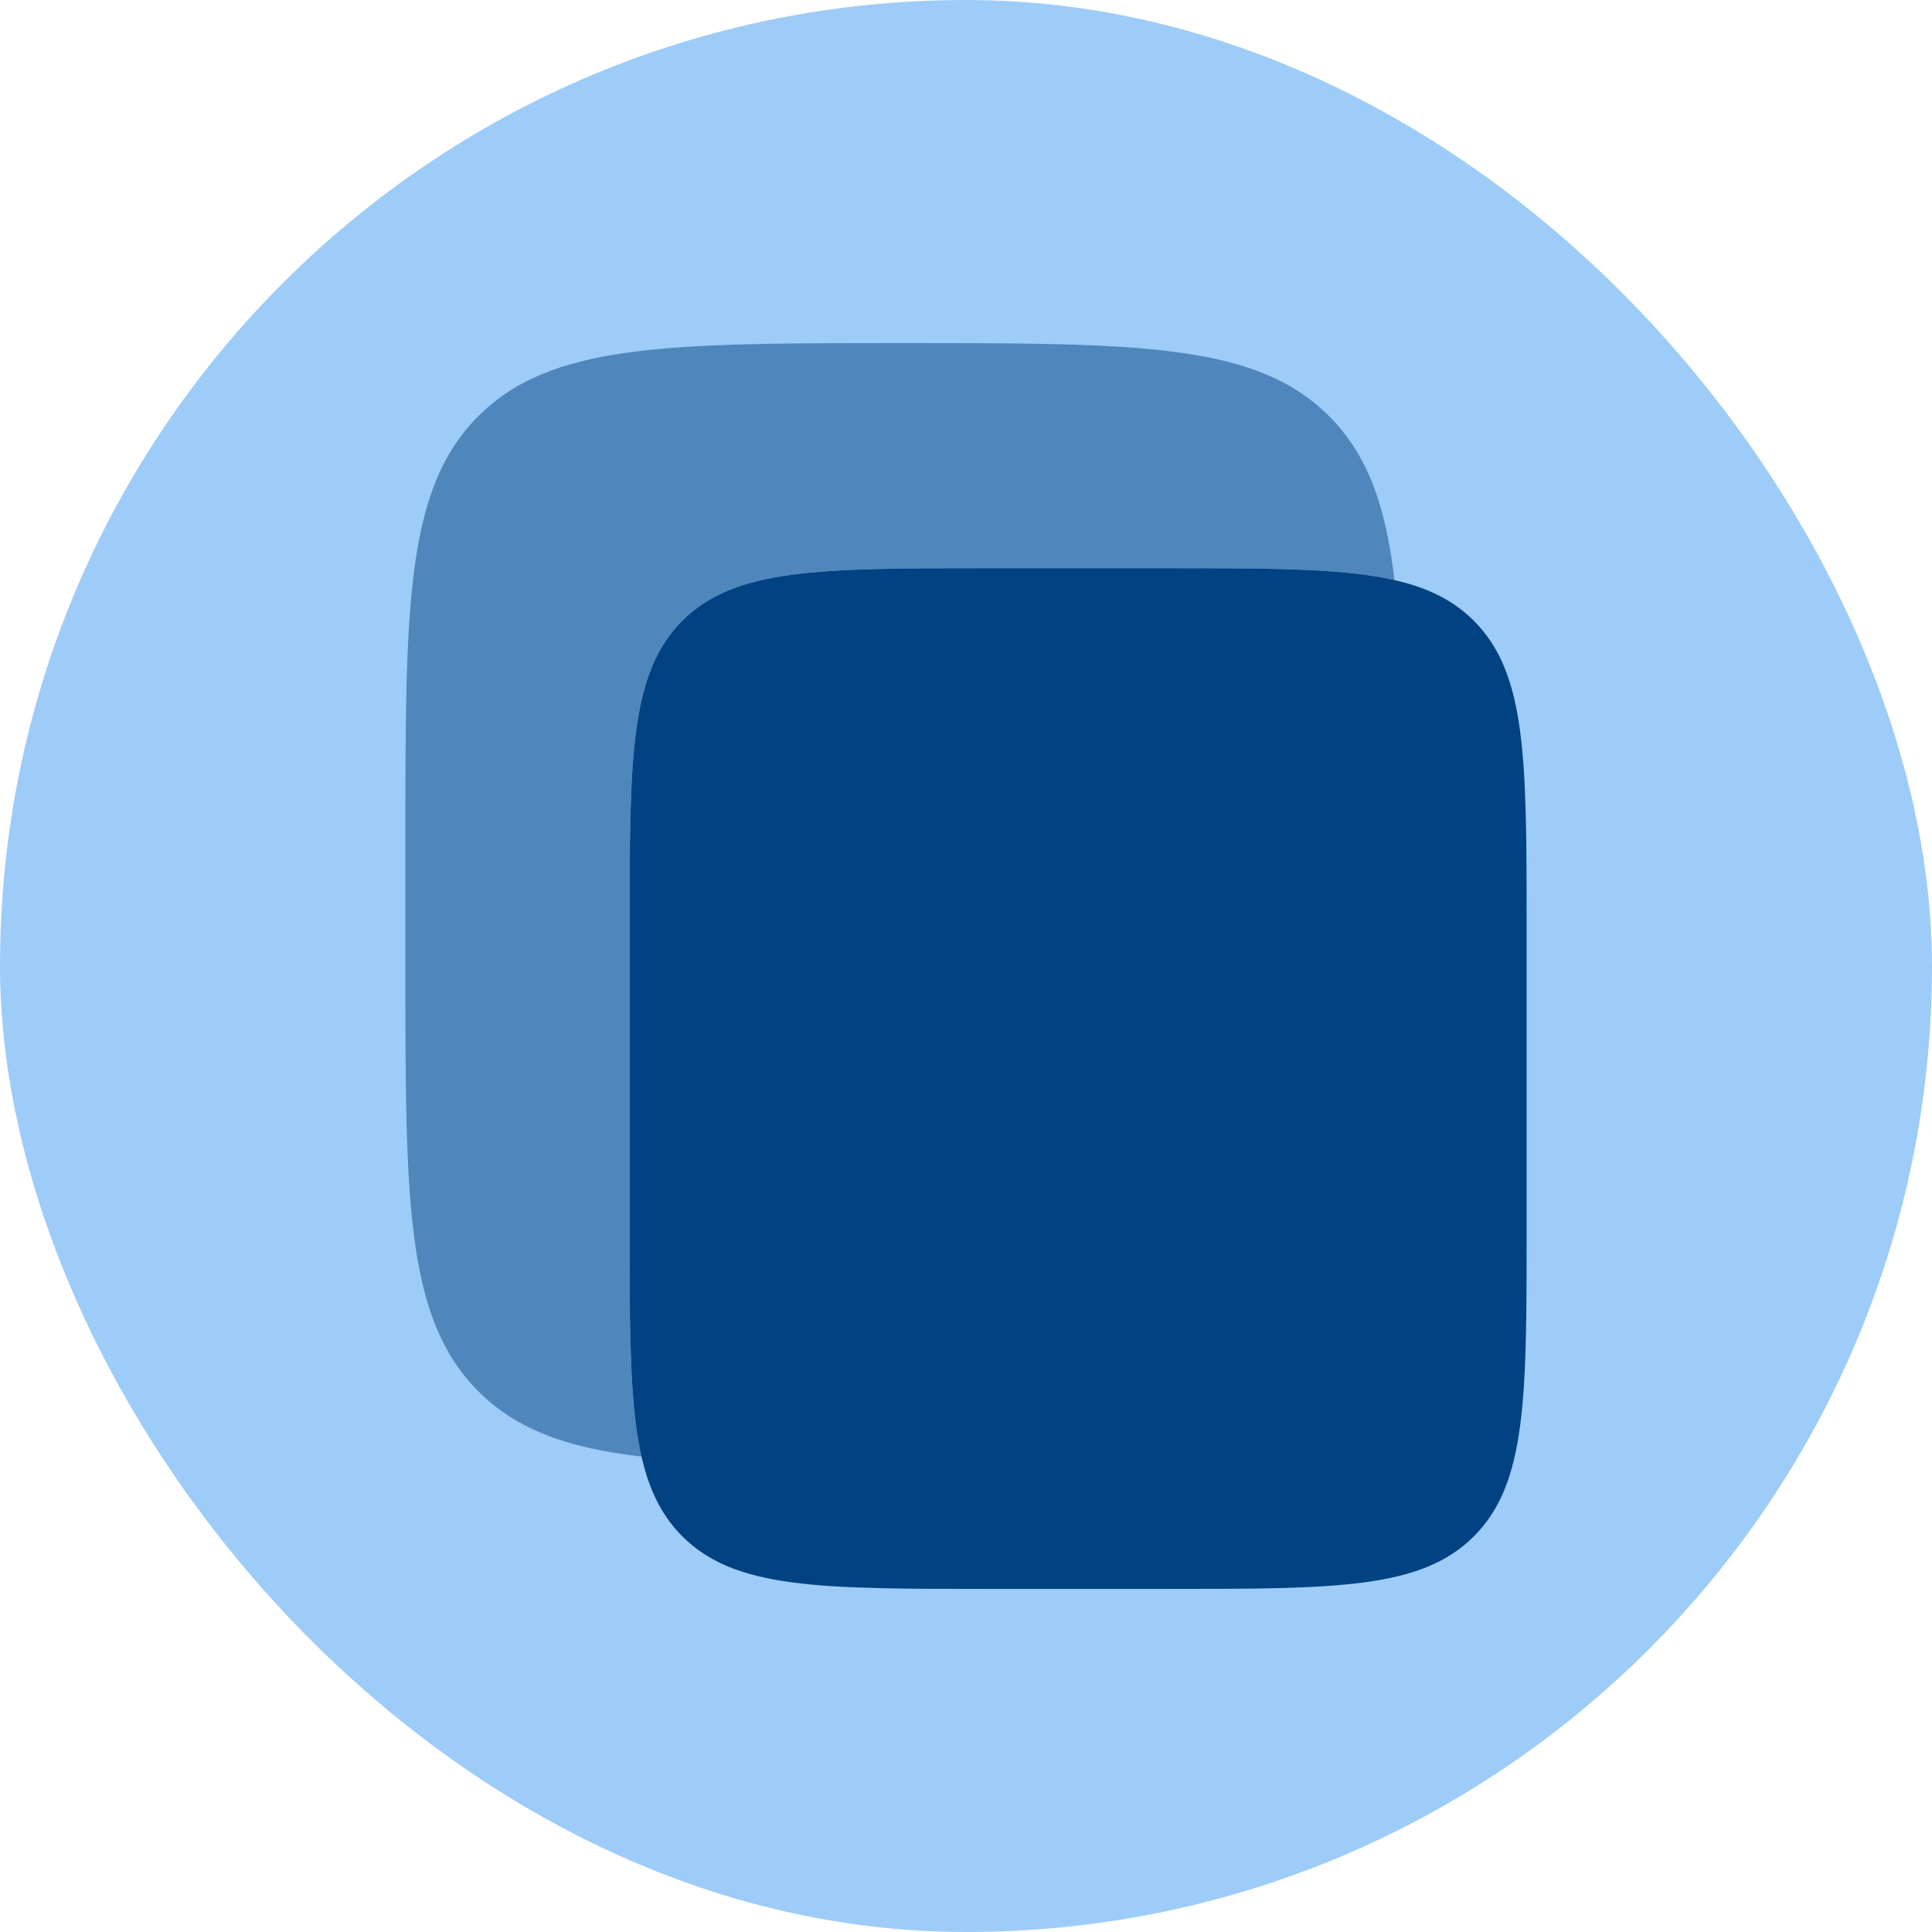
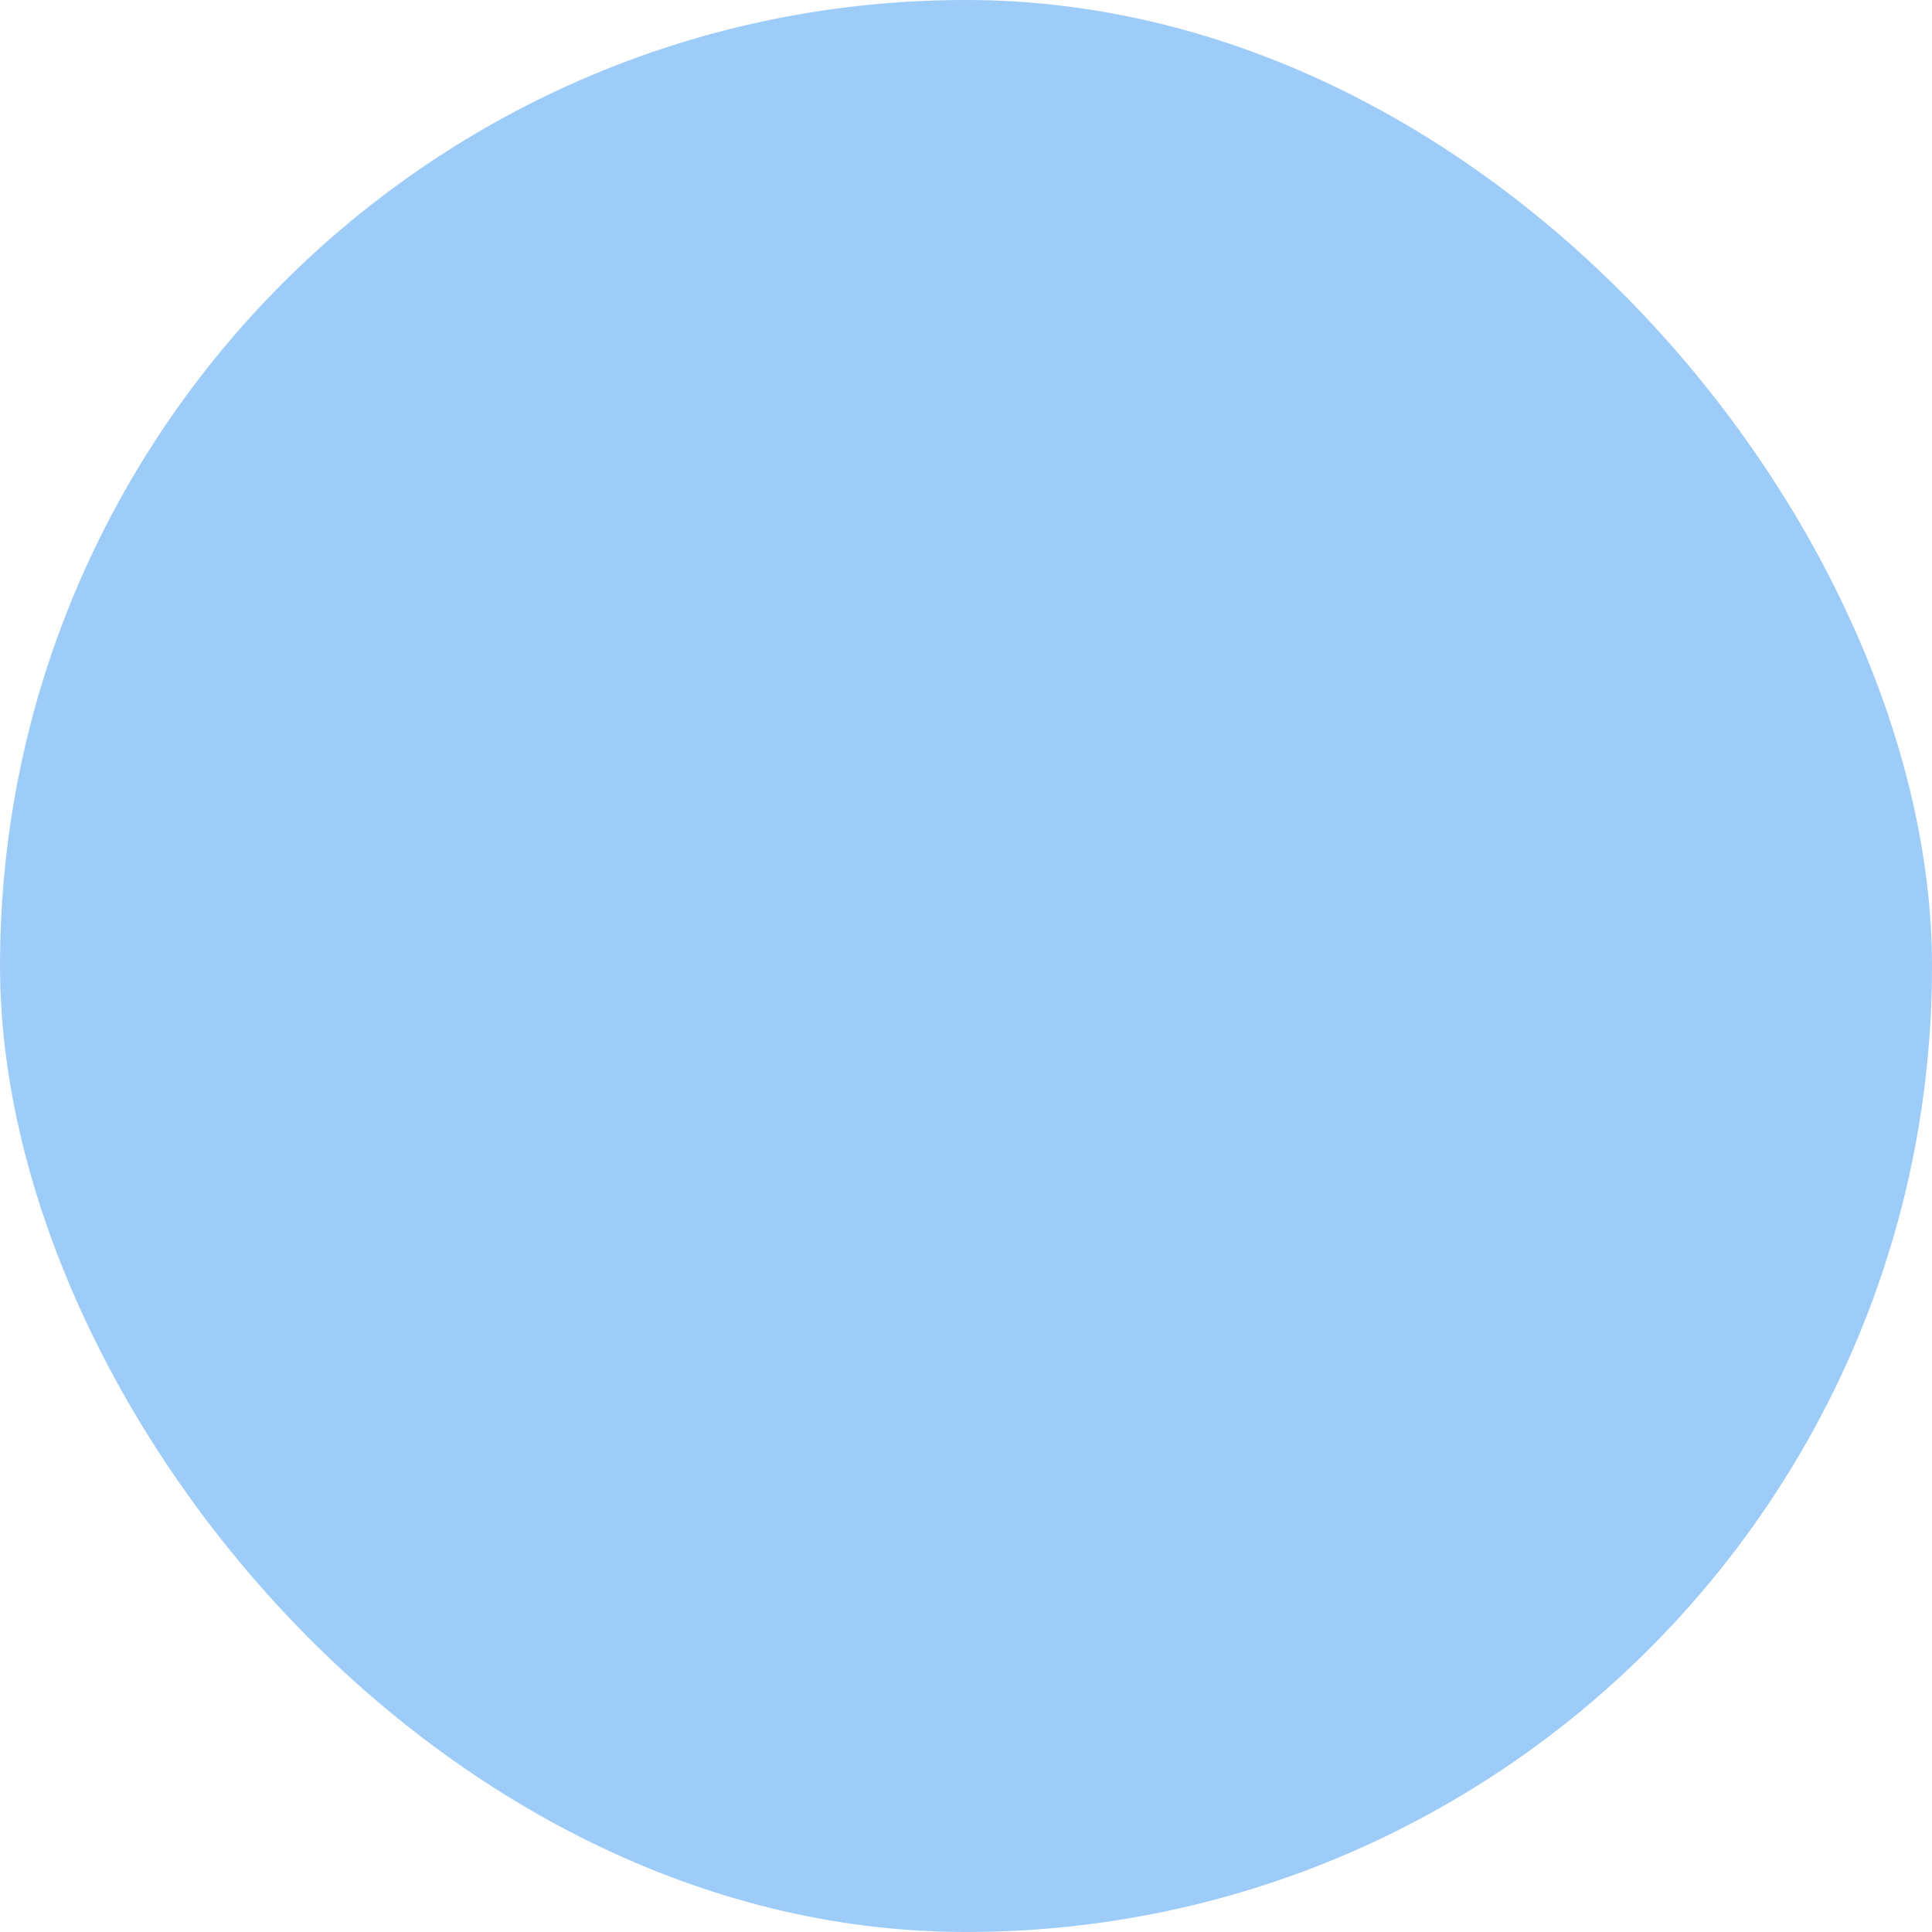
<svg xmlns="http://www.w3.org/2000/svg" width="84" height="84" viewBox="0 0 84 84" fill="none">
  <rect width="84" height="84" rx="42" fill="#9ECCF8" />
-   <path d="M27.375 40.367C27.375 32.984 27.375 29.293 29.658 26.998C31.944 24.705 35.619 24.705 42.975 24.705H50.775C58.128 24.705 61.803 24.705 64.089 26.998C66.375 29.293 66.375 32.984 66.375 40.367V53.421C66.375 60.804 66.375 64.495 64.089 66.789C61.806 69.083 58.128 69.083 50.775 69.083H42.975C35.619 69.083 31.944 69.083 29.658 66.789C27.375 64.495 27.375 60.804 27.375 53.421V40.367Z" fill="#004282" />
-   <path opacity="0.5" d="M20.799 18.091C17.625 21.262 17.625 26.37 17.625 36.583V42C17.625 52.213 17.625 57.321 20.799 60.493C22.47 62.166 24.68 62.957 27.895 63.331C27.375 61.056 27.375 57.925 27.375 53.418V40.367C27.375 32.984 27.375 29.293 29.658 26.999C31.944 24.705 35.619 24.705 42.975 24.705H50.775C55.249 24.705 58.358 24.705 60.628 25.219C60.254 21.988 59.463 19.77 57.784 18.091C54.613 14.917 49.505 14.917 39.292 14.917C29.078 14.917 23.971 14.917 20.799 18.091Z" fill="#004282" />
</svg>